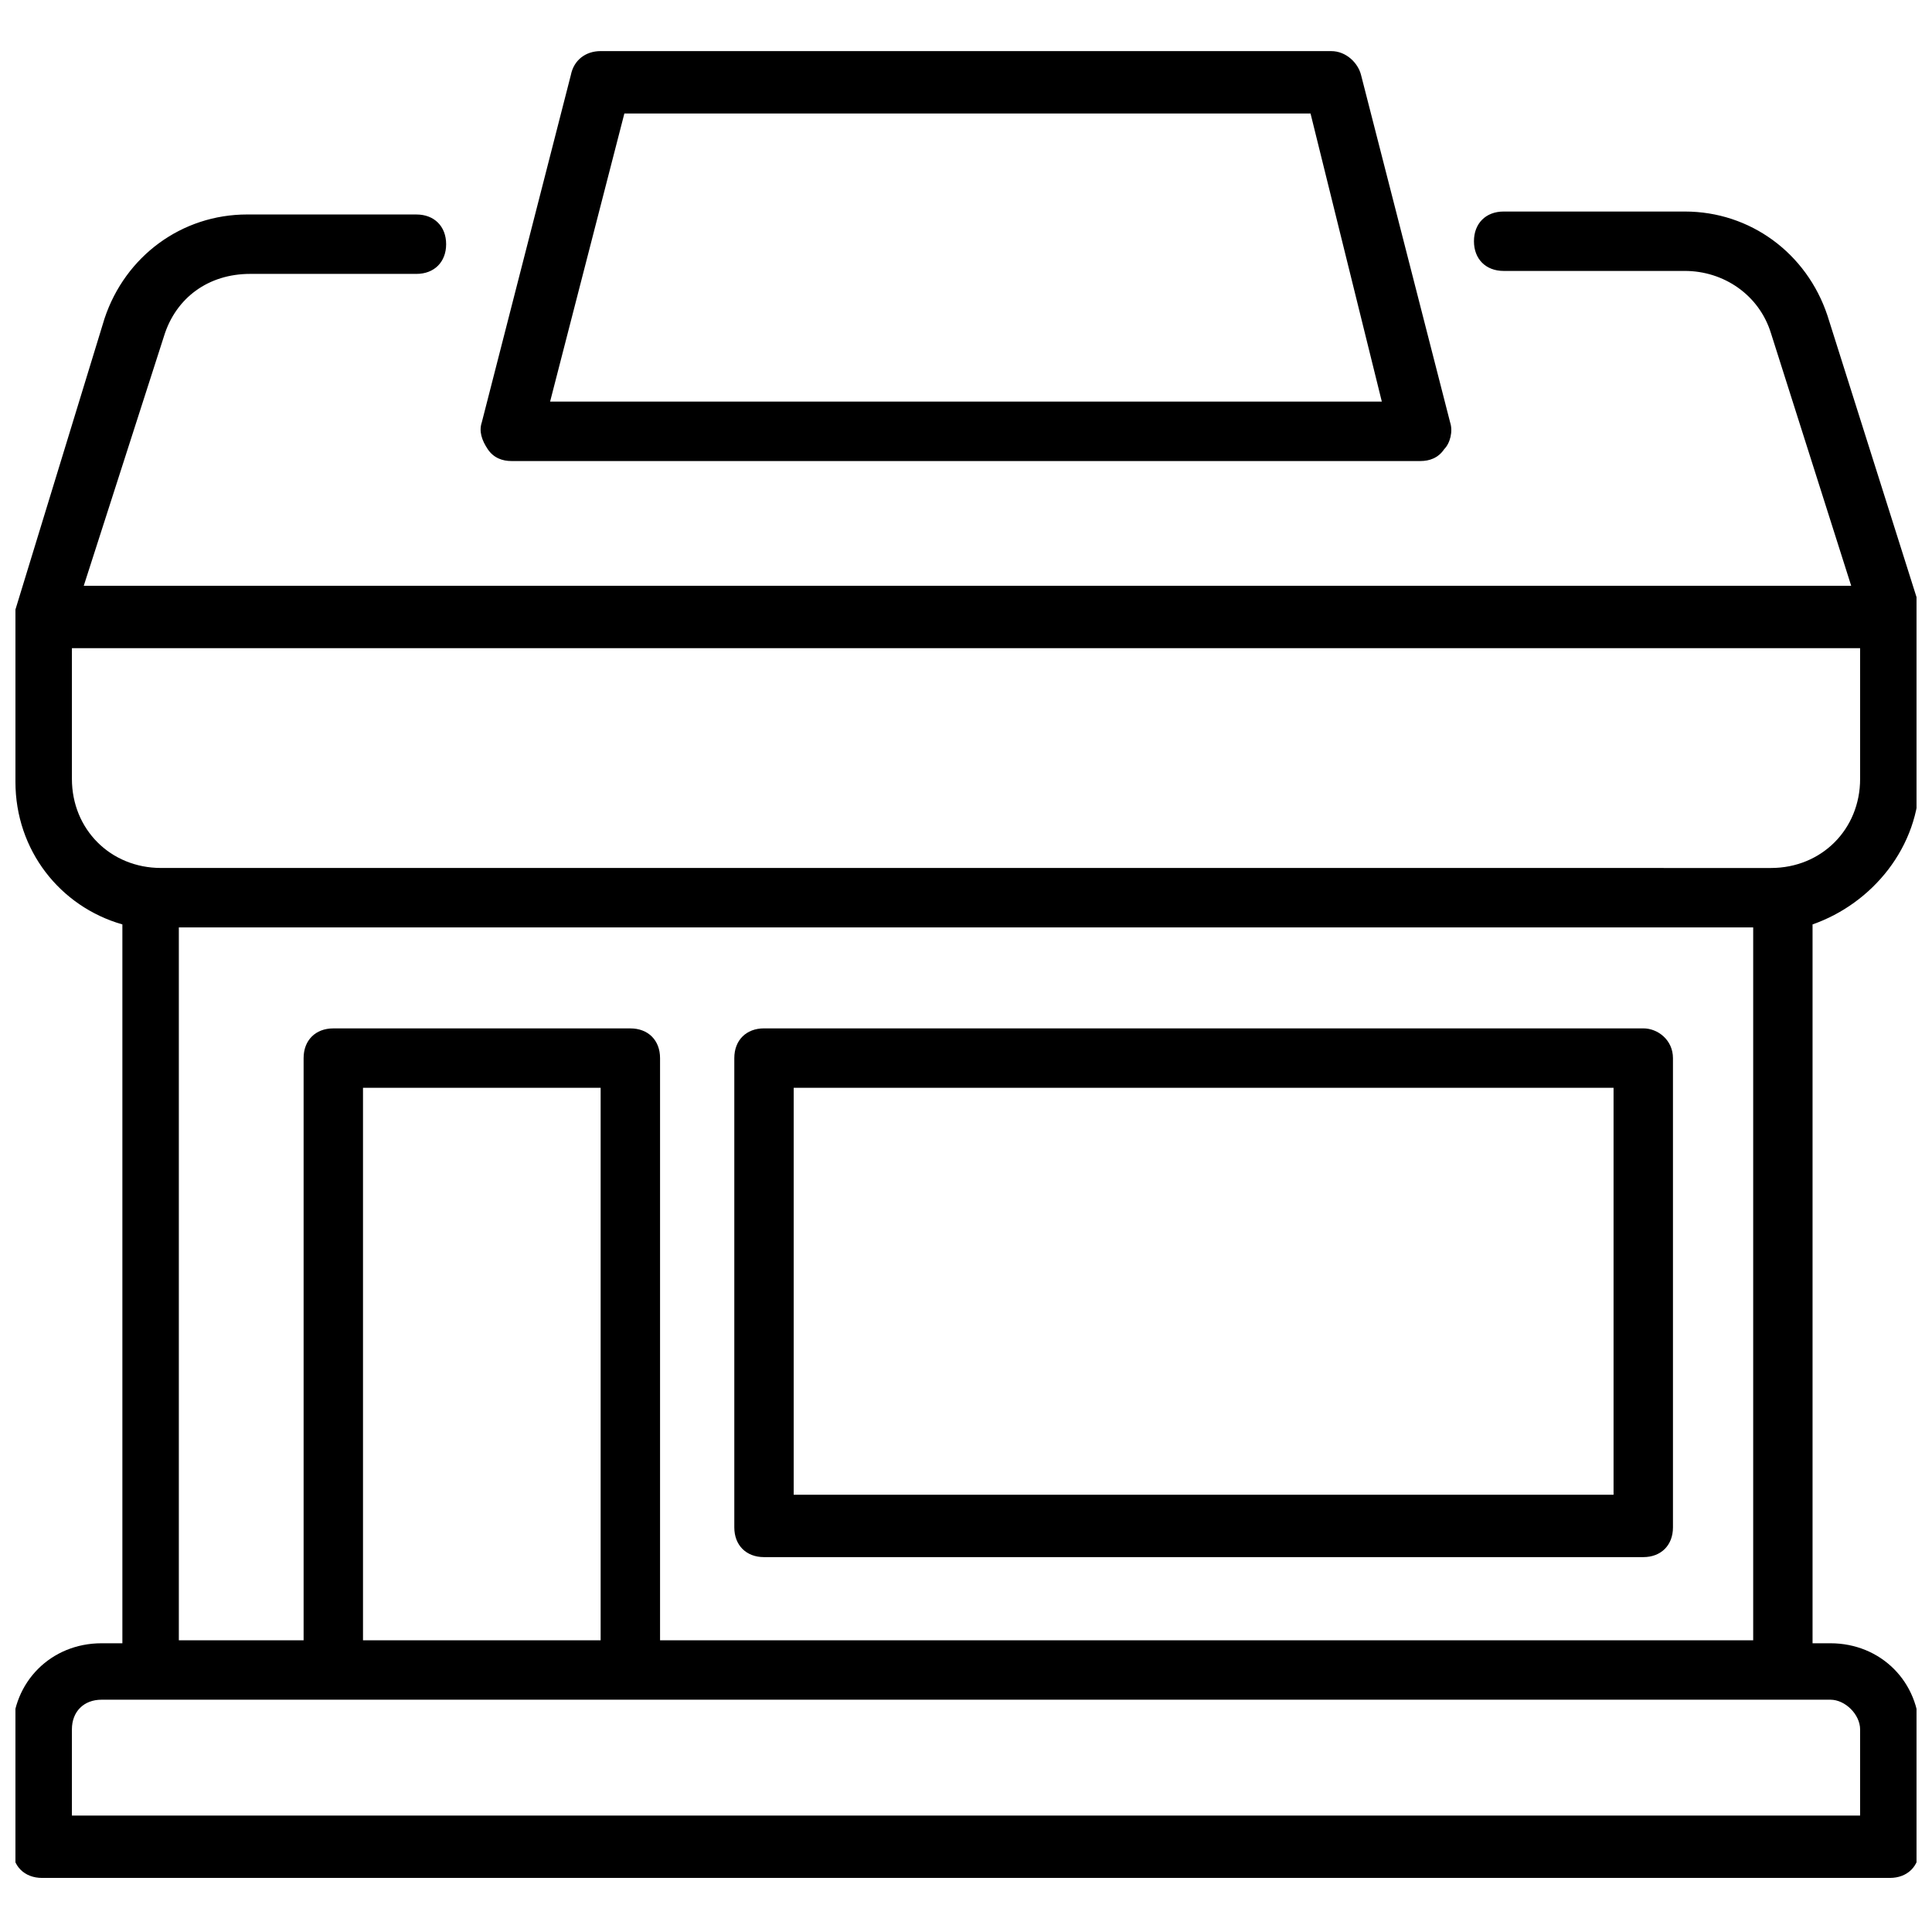
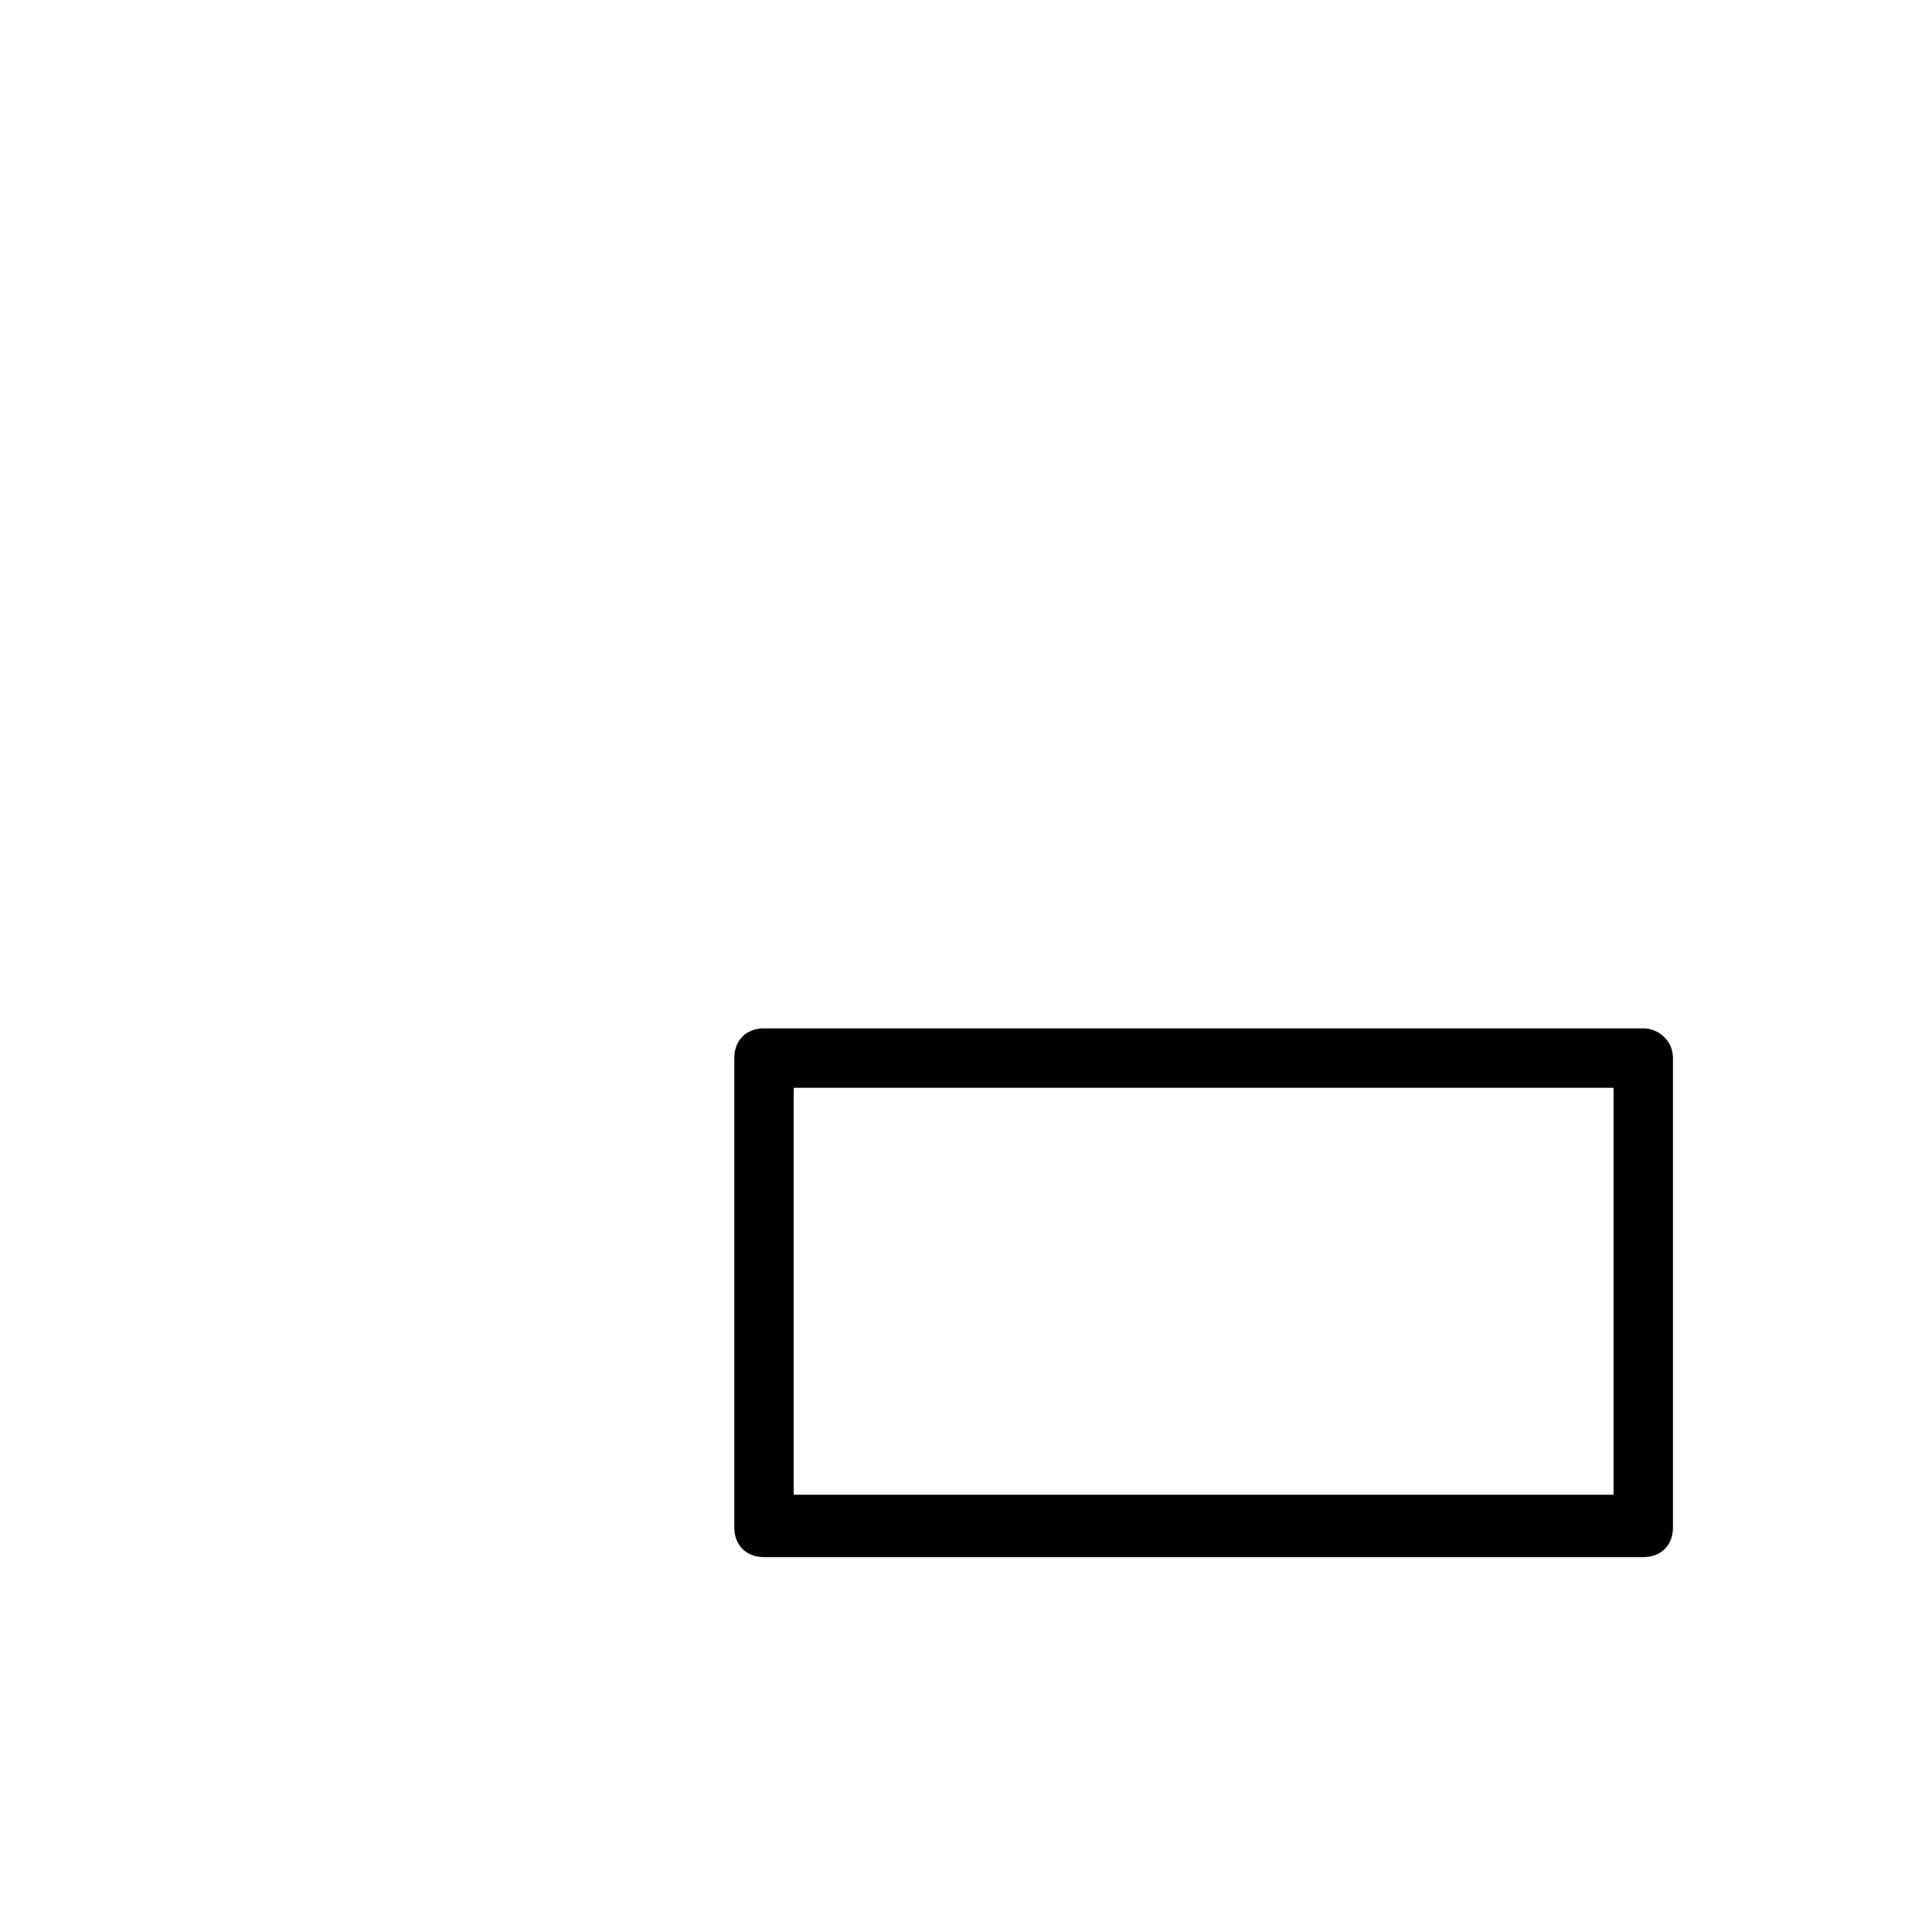
<svg xmlns="http://www.w3.org/2000/svg" width="800px" height="800px" version="1.1" viewBox="144 144 512 512">
  <defs>
    <clipPath id="a">
      <path d="m148.09 200h503.81v442h-503.81z" />
    </clipPath>
  </defs>
  <g clip-path="url(#a)">
-     <path d="m652.69 350.41v-42.508-1.574-1.574l-24.402-77.145c-5.512-16.531-20.469-27.551-37.785-27.551h-48.02c-4.723 0-7.871 3.148-7.871 7.871 0 4.723 3.148 7.871 7.871 7.871h48.02c10.234 0 19.68 6.297 22.828 16.531l21.254 66.914-468.39-0.004 21.254-66.125c3.148-10.234 11.809-16.531 22.828-16.531h44.082c4.723 0 7.871-3.148 7.871-7.871 0-4.723-3.148-7.871-7.871-7.871l-44.867-0.004c-17.32 0-32.273 11.02-37.785 27.551l-23.617 77.148v1.574 1.574 42.508c0 18.105 11.809 33.062 28.34 37.785v1.574 188.93h-5.512c-13.383 0-23.617 10.234-23.617 23.617v30.699c0 4.723 3.148 7.871 7.871 7.871h489.64c4.723 0 7.871-3.148 7.871-7.871v-30.699c0-13.383-10.234-23.617-23.617-23.617h-4.723v-188.93-1.574c15.746-5.508 28.344-20.465 28.344-38.57zm-15.746 251.9v22.828h-473.89v-22.828c0-4.723 3.148-7.871 7.871-7.871h458.15c3.938 0 7.871 3.938 7.871 7.871zm-333.77-23.613h-62.977v-146.42h62.977zm15.746 0v-154.29c0-4.723-3.148-7.871-7.871-7.871h-78.719c-4.723 0-7.871 3.148-7.871 7.871v154.29h-33.066v-188.93h417.22v188.93zm318.03-228.29c0 13.383-10.234 23.617-23.617 23.617l-426.66-0.004c-13.383 0-23.617-10.234-23.617-23.617v-34.637h473.89z" />
-   </g>
+     </g>
  <path d="m579.48 416.53h-233.01c-4.723 0-7.871 3.148-7.871 7.871v124.38c0 4.723 3.148 7.871 7.871 7.871h233.01c4.723 0 7.871-3.148 7.871-7.871v-124.38c0-4.723-3.934-7.871-7.871-7.871zm-7.871 123.59h-217.27v-107.85h217.27z" />
-   <path d="m279.55 266.18h240.88c2.363 0 4.723-0.789 6.297-3.148 1.574-1.574 2.363-4.723 1.574-7.086l-23.617-92.102c-0.789-3.148-3.938-6.297-7.871-6.297l-193.65-0.004c-3.938 0-7.086 2.363-7.871 6.297l-23.617 92.102c-0.789 2.363 0 4.723 1.574 7.086 1.574 2.363 3.938 3.152 6.297 3.152zm29.914-92.105h181.84l18.895 76.359h-220.42z" />
</svg>